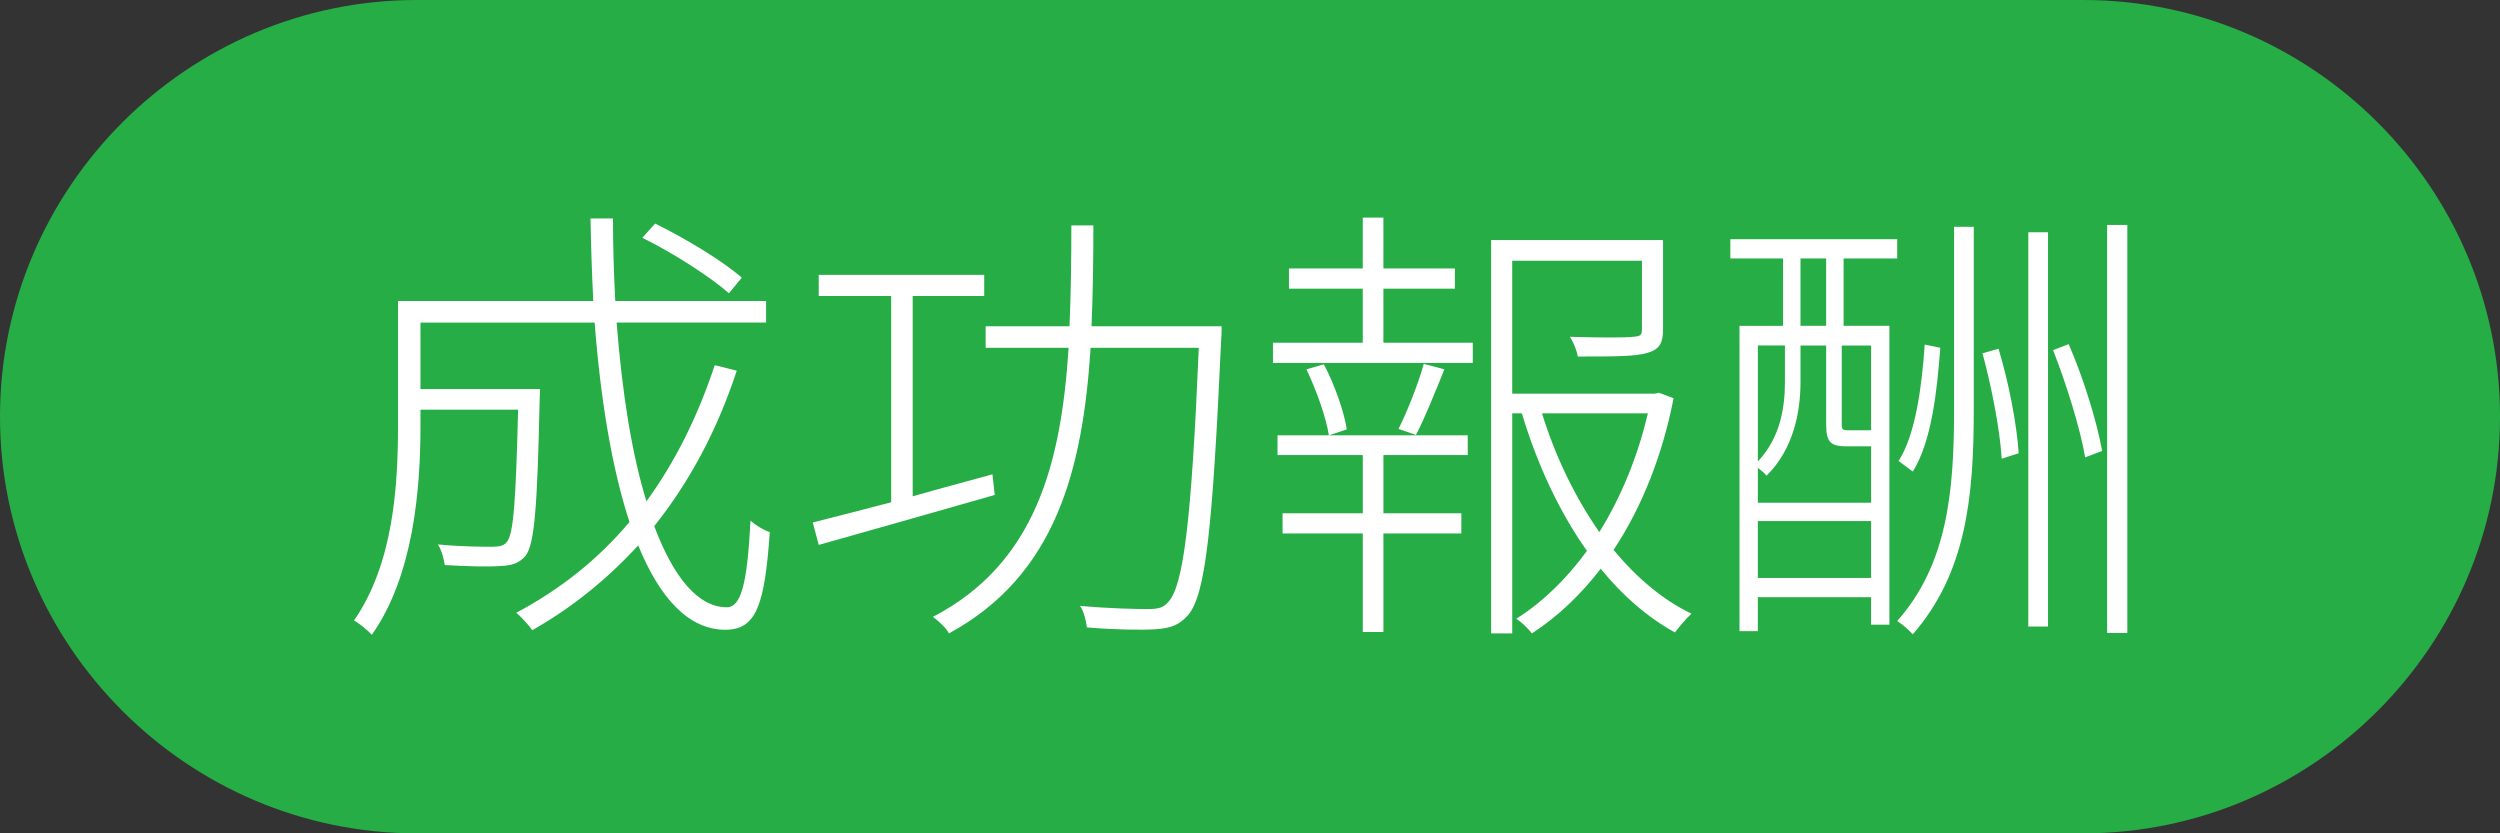
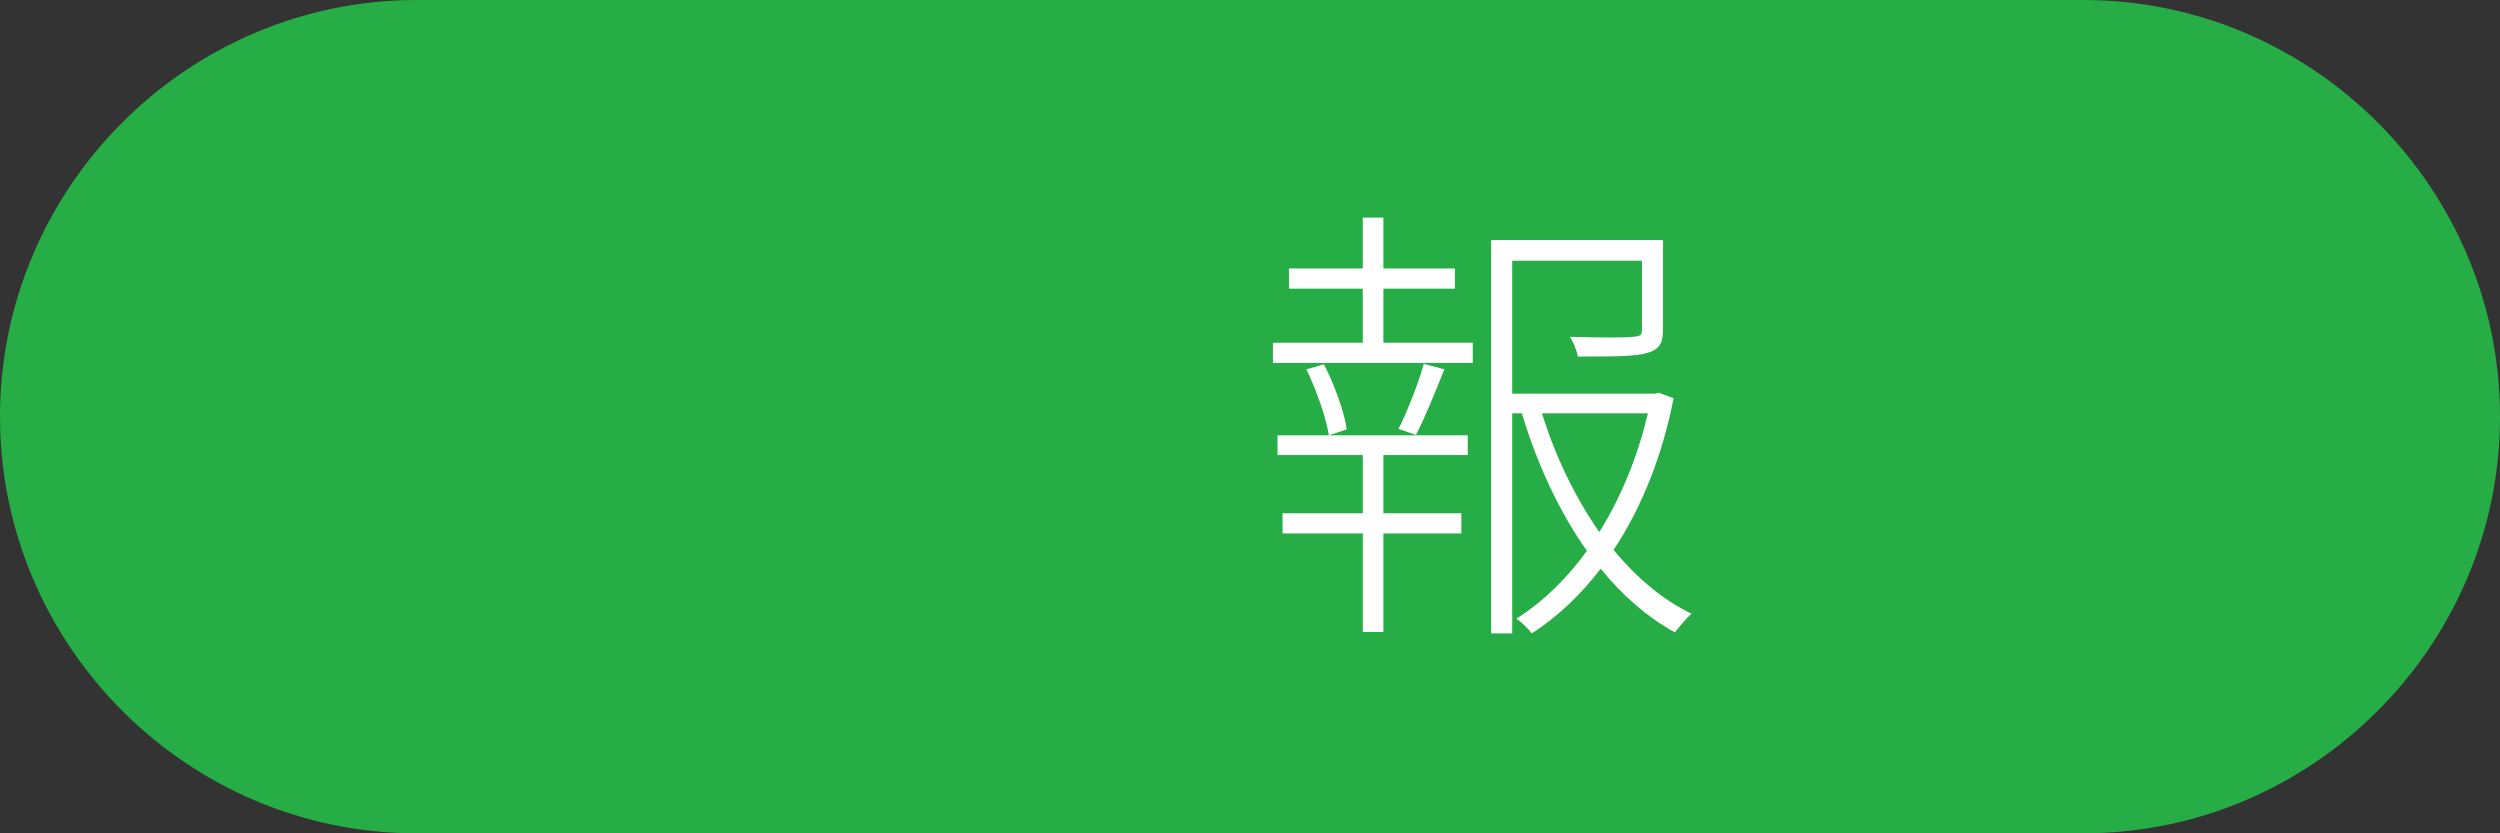
<svg xmlns="http://www.w3.org/2000/svg" id="b" data-name="レイヤー 2" viewBox="0 0 120 40">
  <rect x="0" y="0" width="120" height="40" fill="#333333" stroke="none" />
  <g id="c" data-name="contents">
    <g>
-       <path d="M120,20c0,11-9,20-20,20H20C9,40,0,31,0,20h0C0,9,9,0,20,0h80c11,0,20,9,20,20h0Z" fill="#26ad46" stroke-width="0" />
+       <path d="M120,20c0,11-9,20-20,20H20C9,40,0,31,0,20h0C0,9,9,0,20,0h80c11,0,20,9,20,20Z" fill="#26ad46" stroke-width="0" />
      <g>
-         <path d="M35.364,17.795c-.946,2.882-2.289,5.368-3.961,7.459.924,2.464,2.112,3.895,3.477,3.895.704,0,.99-1.166,1.144-4.159.242.22.639.462.925.55-.242,3.543-.66,4.688-2.135,4.688-1.76,0-3.146-1.519-4.181-4.049-1.474,1.605-3.146,2.971-5.082,4.07-.154-.22-.528-.639-.771-.836,2.112-1.122,3.938-2.574,5.435-4.357-.836-2.552-1.386-5.852-1.672-9.57h-8.361v3.189h5.743s-.022.375-.022.529c-.11,5.126-.242,6.93-.682,7.48-.286.33-.616.462-1.188.484-.572.044-1.584.021-2.685-.045-.044-.308-.154-.726-.33-.99,1.145.111,2.223.111,2.597.111.33,0,.572-.045.704-.221.33-.352.439-1.936.55-6.359h-4.687v.814c0,2.992-.33,7.151-2.332,9.99-.198-.199-.595-.551-.858-.683,1.893-2.729,2.112-6.47,2.112-9.329v-6.008h9.373c-.065-1.297-.109-2.617-.132-3.96h1.078c0,1.364.044,2.685.11,3.96h7.239v1.035h-7.174c.265,3.389.727,6.293,1.431,8.581,1.364-1.87,2.464-4.071,3.278-6.535l1.057.265ZM34.989,14.076c-.901-.793-2.684-1.937-4.158-2.662l.616-.683c1.475.726,3.257,1.804,4.158,2.597l-.616.748Z" fill="#fff" stroke-width="0" />
-         <path d="M47.748,23.758c-2.992.857-6.183,1.76-8.449,2.398l-.286-1.078c1.057-.265,2.333-.595,3.763-.969v-9.901h-3.477v-1.013h7.943v1.013h-3.433v9.615c1.232-.353,2.553-.704,3.829-1.056l.109.99ZM58.639,15.66s0,.462-.021.615c-.418,9.154-.748,12.301-1.606,13.269-.44.484-.858.616-1.562.66-.682.044-2.002.022-3.278-.088-.044-.308-.132-.748-.33-1.034,1.452.132,2.795.154,3.257.154.483,0,.748-.066.968-.33.727-.748,1.122-3.807,1.475-12.212h-5.193c-.374,5.809-1.649,10.913-6.799,13.708-.132-.264-.528-.616-.77-.793,4.95-2.574,6.16-7.414,6.513-12.915h-3.982v-1.034h4.026c.066-1.584.088-3.19.088-4.841h1.057c0,1.65-.022,3.257-.089,4.841h6.249Z" fill="#fff" stroke-width="0" />
        <path d="M66.404,16.452h4.29v.968h-9.593v-.968h4.312v-2.597h-3.543v-.968h3.543v-2.442h.99v2.442h3.432v.968h-3.432v2.597ZM70.452,20.896v.946h-4.048v2.794h3.74v.969h-3.74v4.73h-.99v-4.73h-3.851v-.969h3.851v-2.794h-4.093v-.946h9.131ZM63.544,17.486c.527.99.989,2.332,1.1,3.125l-.858.285c-.132-.857-.594-2.156-1.078-3.168l.837-.242ZM69.33,17.729c-.439,1.078-.924,2.311-1.364,3.146l-.836-.286c.418-.837.969-2.223,1.21-3.124l.99.264ZM80.332,19.115c-.506,2.617-1.475,5.17-2.883,7.282,1.101,1.32,2.354,2.398,3.741,3.059-.242.22-.595.638-.793.901-1.319-.726-2.53-1.781-3.564-3.058-.945,1.231-2.046,2.288-3.3,3.103-.177-.221-.484-.528-.748-.704,1.32-.837,2.442-1.958,3.388-3.257-1.342-1.893-2.397-4.18-3.124-6.601h-.462v10.562h-1.013V11.523h8.252v4.269c0,.638-.133.968-.748,1.144-.551.177-1.585.177-3.345.177-.044-.286-.198-.66-.374-.946,1.562.044,2.641.044,3.015,0,.374-.021.439-.088.439-.352v-3.301h-6.227v6.381h6.843l.198-.044.704.265ZM74.016,19.841c.639,2.067,1.585,4.026,2.751,5.698,1.1-1.76,1.87-3.74,2.332-5.698h-5.083Z" fill="#fff" stroke-width="0" />
-         <path d="M88.492,15.639h2.2v14.346h-.88v-1.32h-5.436v1.628h-.88v-14.653h2.091v-3.234h-2.53v-.925h8.009v.925h-2.574v3.234ZM88.69,21.425c-.793,0-1.034-.153-1.034-1.056v-3.785h-1.232v1.76c0,1.365-.309,3.191-1.629,4.489-.088-.11-.264-.265-.418-.374v1.672h5.436v-2.706h-1.122ZM84.377,16.584v5.566c1.101-1.166,1.299-2.64,1.299-3.807v-1.76h-1.299ZM89.812,27.74v-2.729h-5.436v2.729h5.436ZM86.423,15.639h1.232v-3.234h-1.232v3.234ZM89.812,16.584h-1.408v3.785c0,.242.044.285.308.285h1.101v-4.07ZM93.795,10.885h.946v8.779c0,4.159-.353,7.834-2.927,10.782-.176-.198-.506-.484-.748-.638,2.42-2.729,2.729-6.25,2.729-10.145v-8.779ZM93.134,16.694c-.154,2.068-.418,4.511-1.32,5.94l-.683-.506c.814-1.254,1.123-3.608,1.255-5.589l.748.154ZM95.928,16.738c.484,1.584.881,3.631.969,5.017l-.814.265c-.088-1.387-.484-3.455-.924-5.062l.77-.22ZM97.359,11.149h.946v18.923h-.946V11.149ZM99.296,16.518c.704,1.607,1.363,3.741,1.605,5.127l-.813.309c-.242-1.408-.902-3.521-1.54-5.148l.748-.287ZM102.112,10.797v19.584h-.969V10.797h.969Z" fill="#fff" stroke-width="0" />
      </g>
    </g>
  </g>
</svg>